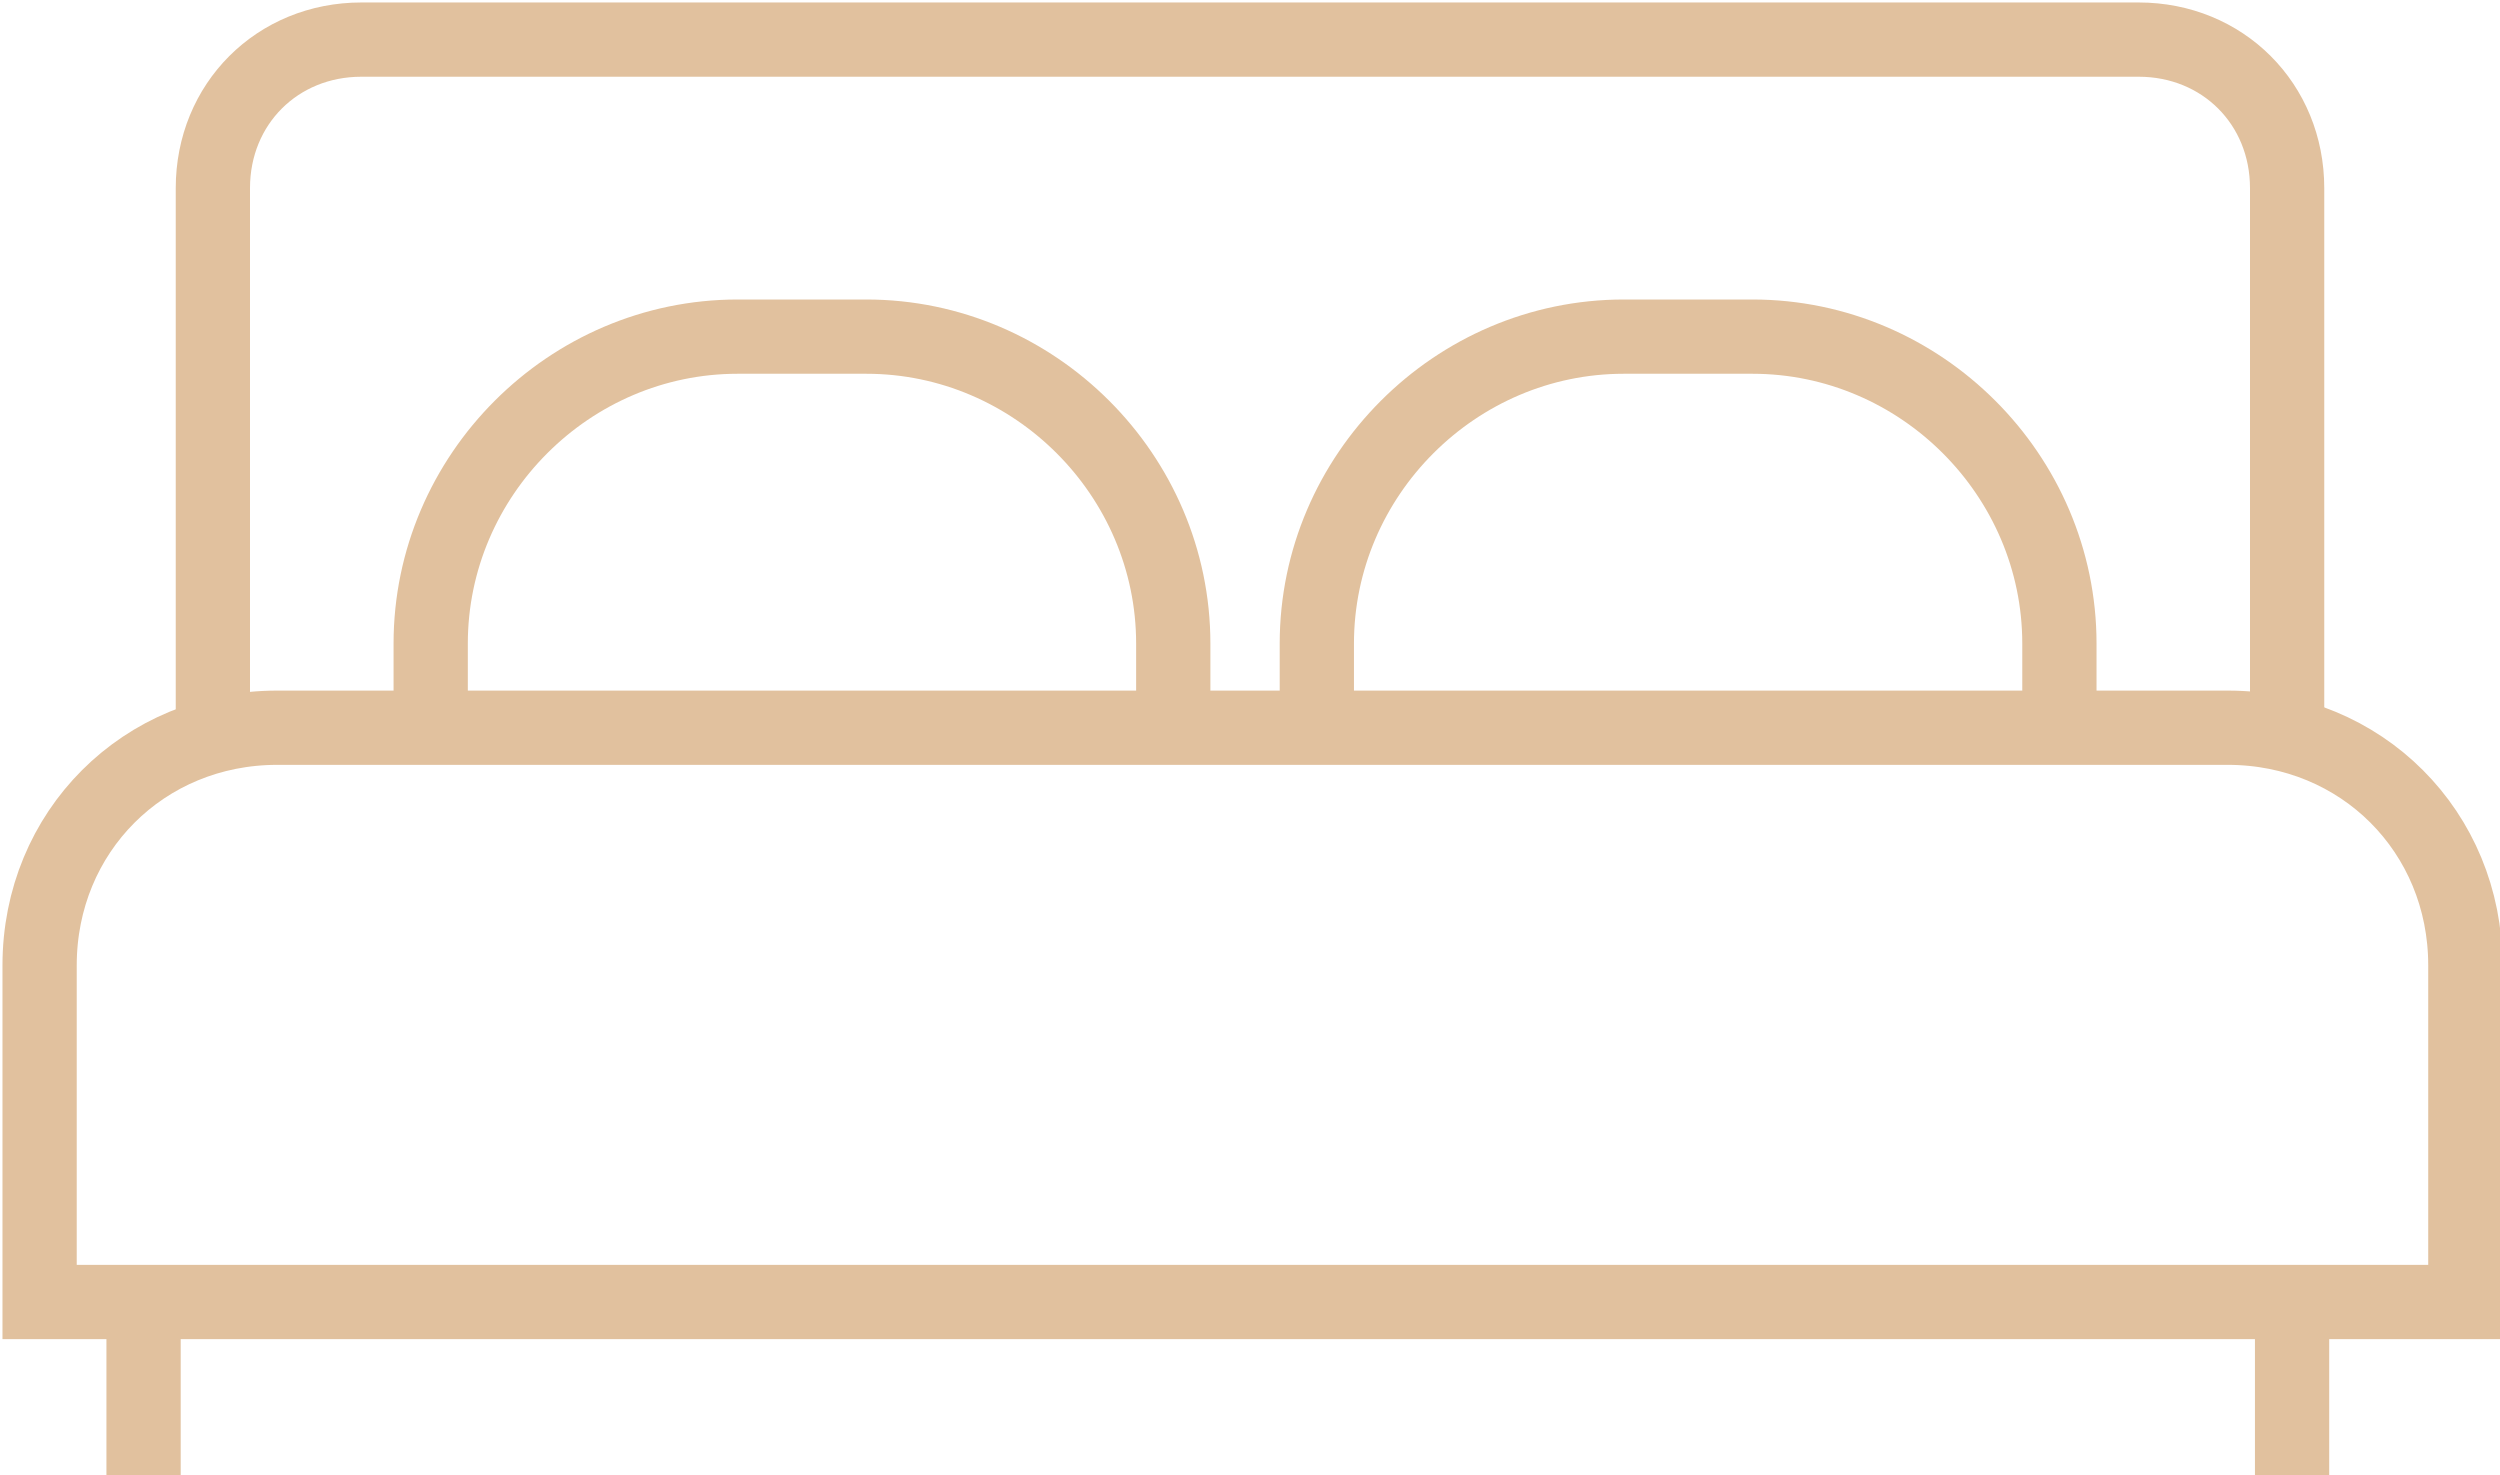
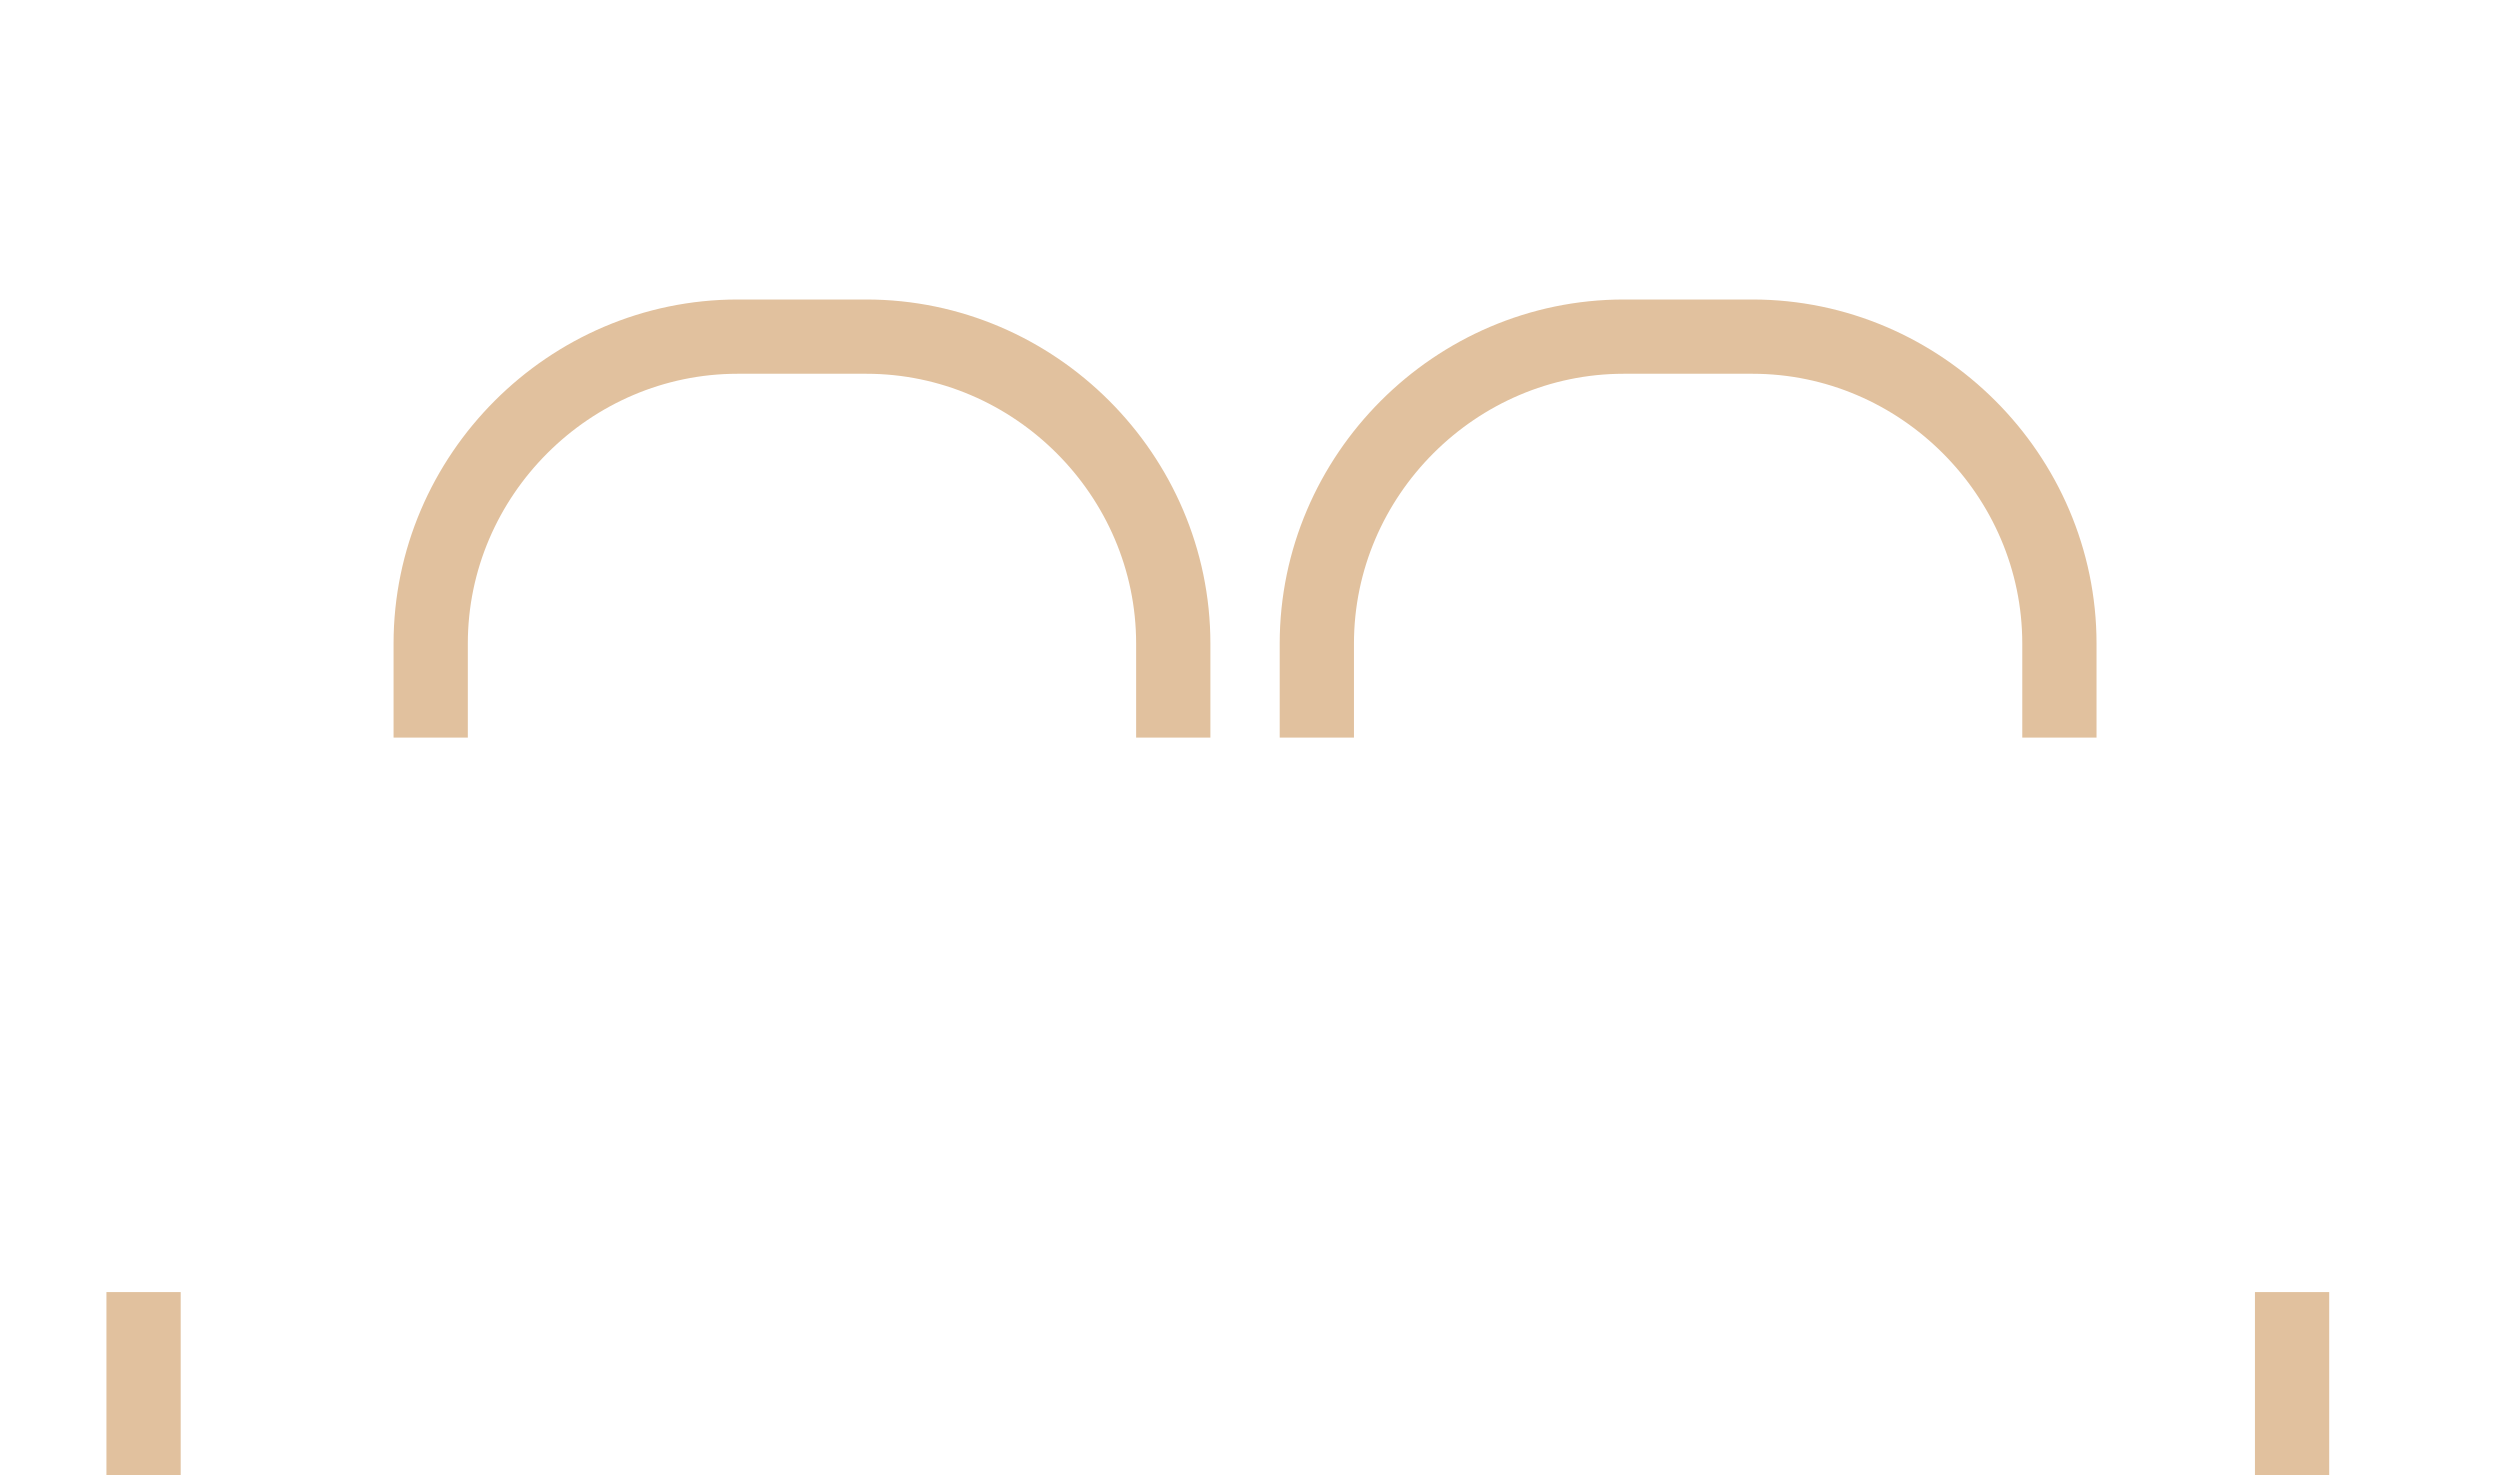
<svg xmlns="http://www.w3.org/2000/svg" id="Layer_1" x="0px" y="0px" viewBox="0 0 50.5 29.8" style="enable-background:new 0 0 50.5 29.8;" xml:space="preserve">
  <style type="text/css"> .st0{fill:none;stroke:#E1C19E;stroke-width:1.5;stroke-miterlimit:10;} </style>
  <title>bed_1-icon</title>
  <g id="Layer_2_1_">
    <g id="Layer_1-2">
      <line class="st0" x1="2.9" y1="29.8" x2="2.9" y2="26.1" />
-       <path class="st0" d="M4.3,15V3.8c0-1.7,1.3-3,3-3h35.9c1.7,0,3,1.3,3,3l0,0V15" />
      <path class="st0" d="M8.7,14.9V13c0-3.4,2.8-6.2,6.2-6.2c0,0,0,0,0,0h2.6c3.4,0,6.2,2.8,6.2,6.2c0,0,0,0,0,0v1.9" />
      <path class="st0" d="M26.6,14.9V13c0-3.4,2.8-6.2,6.2-6.2l0,0h2.6c3.4,0,6.2,2.8,6.2,6.2v1.9" />
      <line class="st0" x1="46.3" y1="29.8" x2="46.3" y2="26.1" />
-       <path class="st0" d="M49.8,26.3h-49v-6.8c0-2.7,2.1-4.8,4.8-4.8l0,0H45c2.7,0,4.8,2.1,4.8,4.8c0,0,0,0,0,0L49.8,26.3z" />
    </g>
  </g>
</svg>